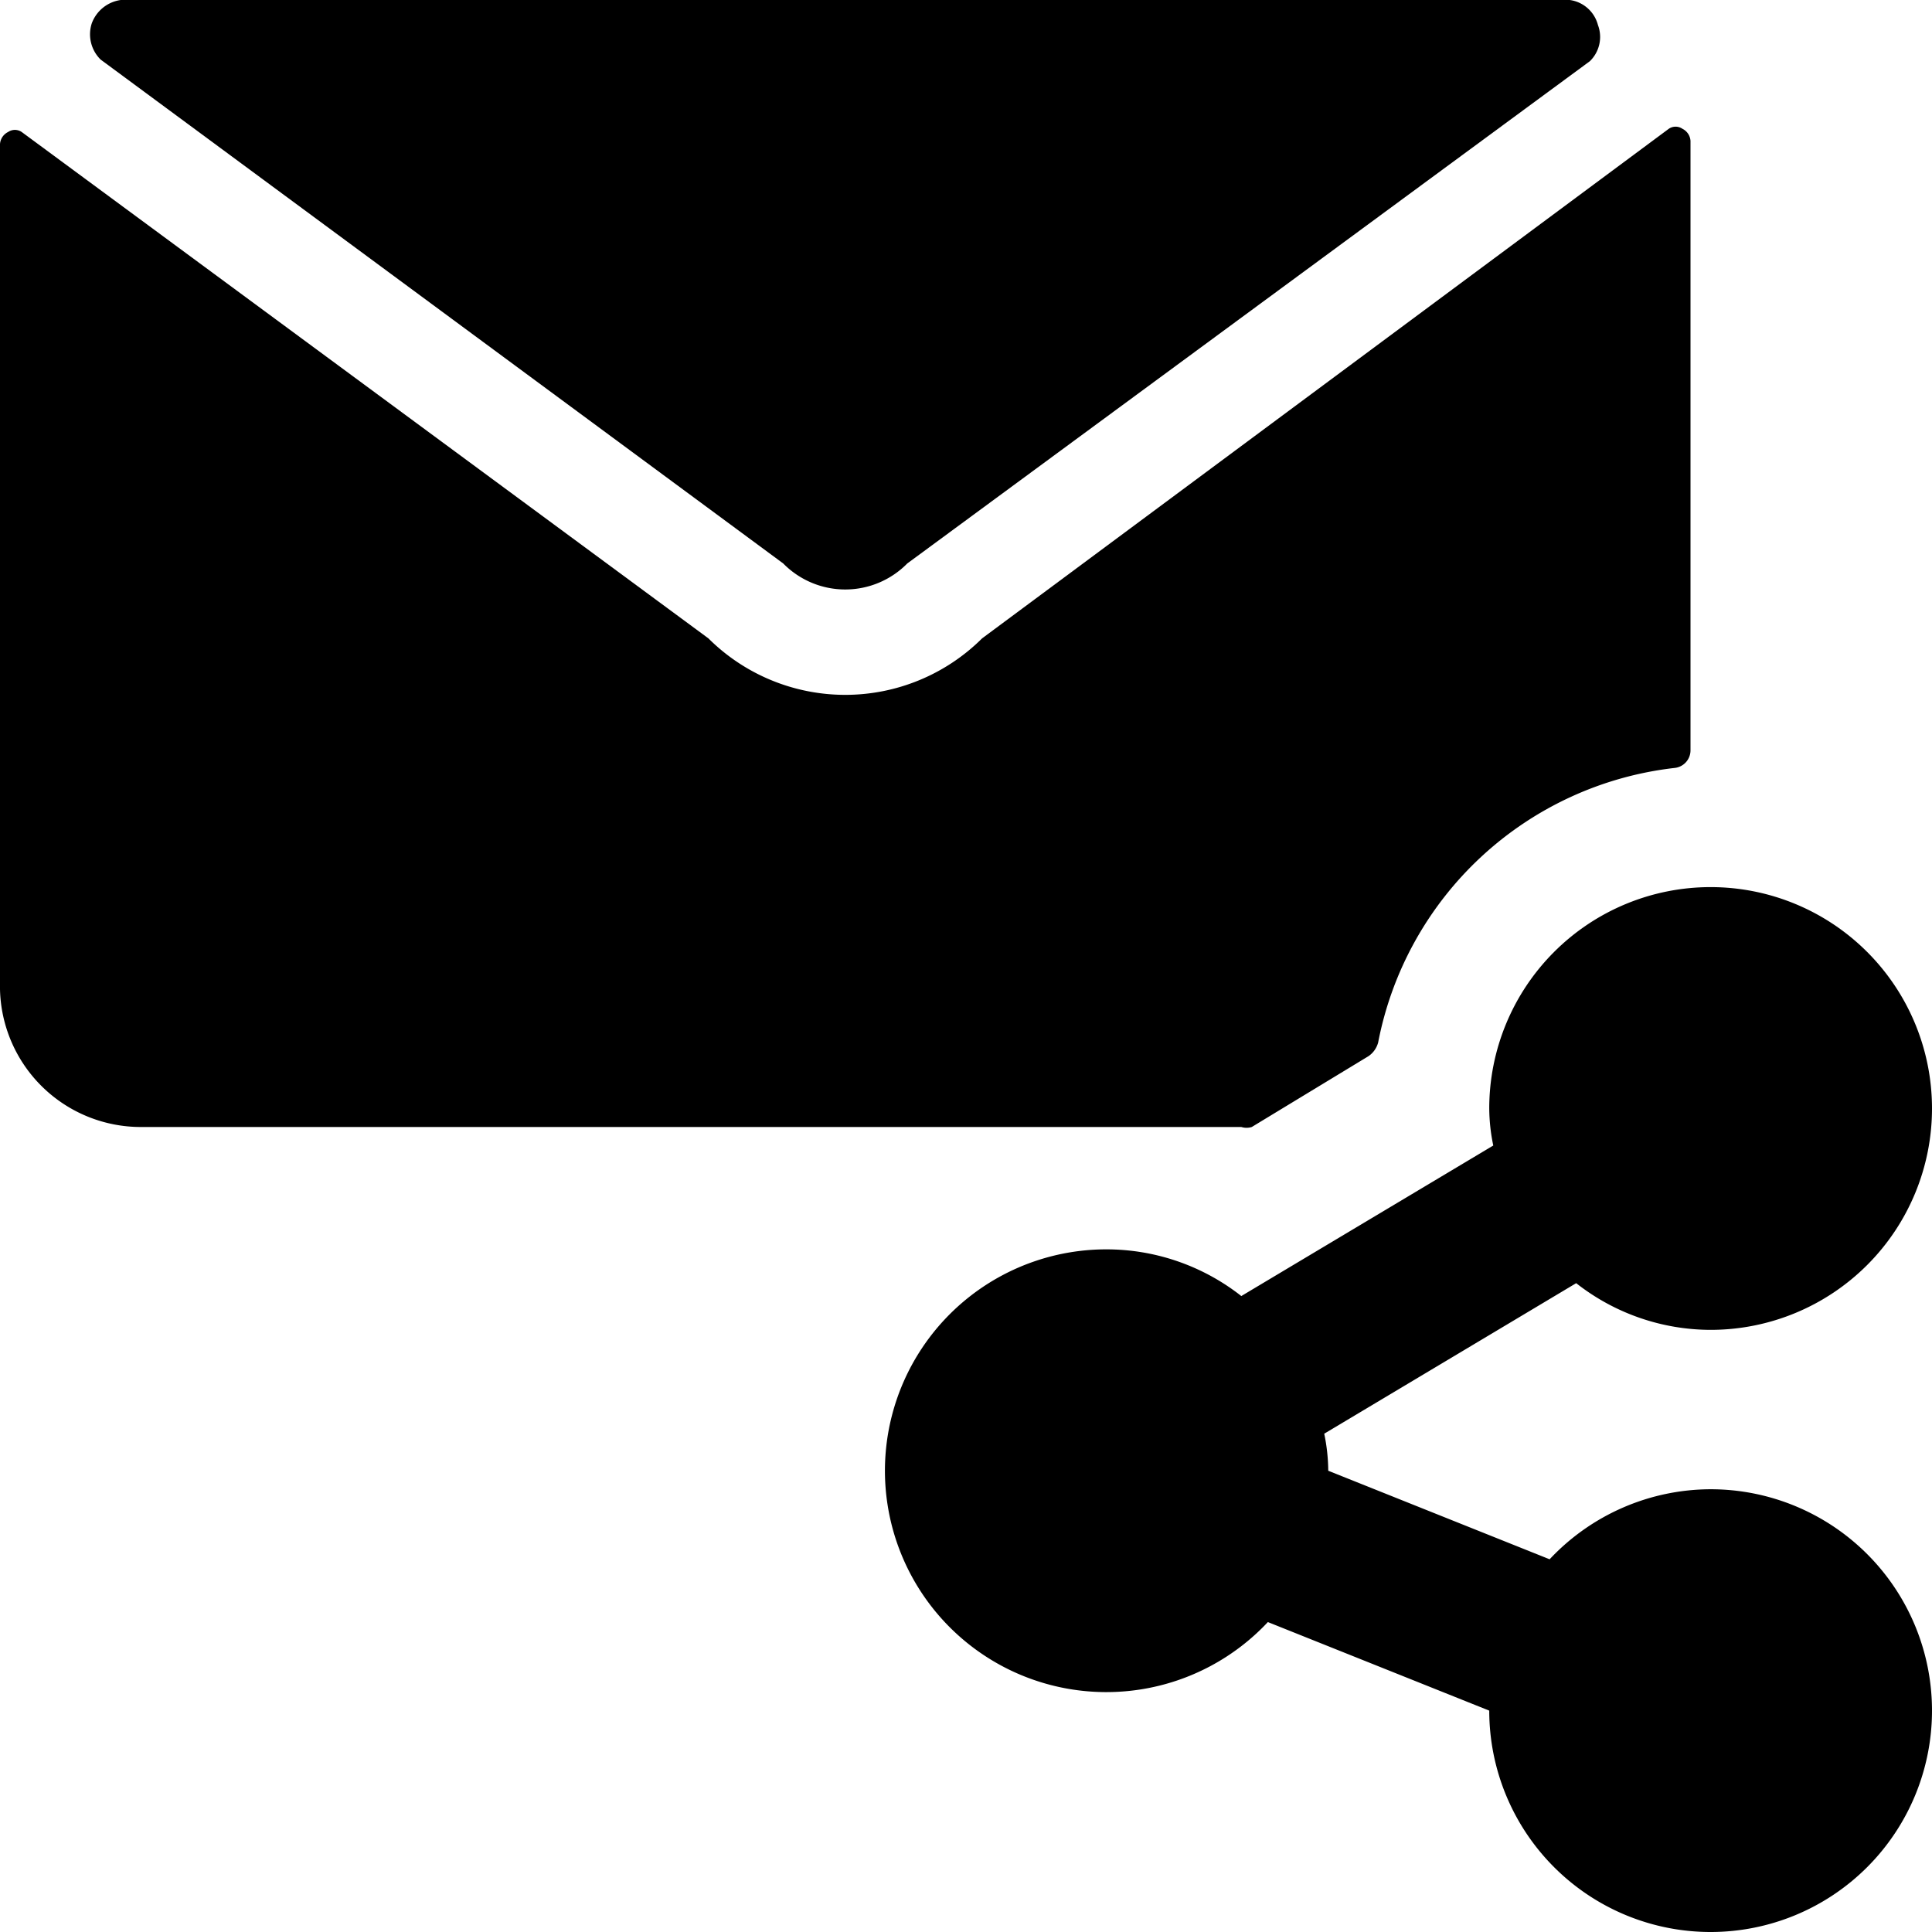
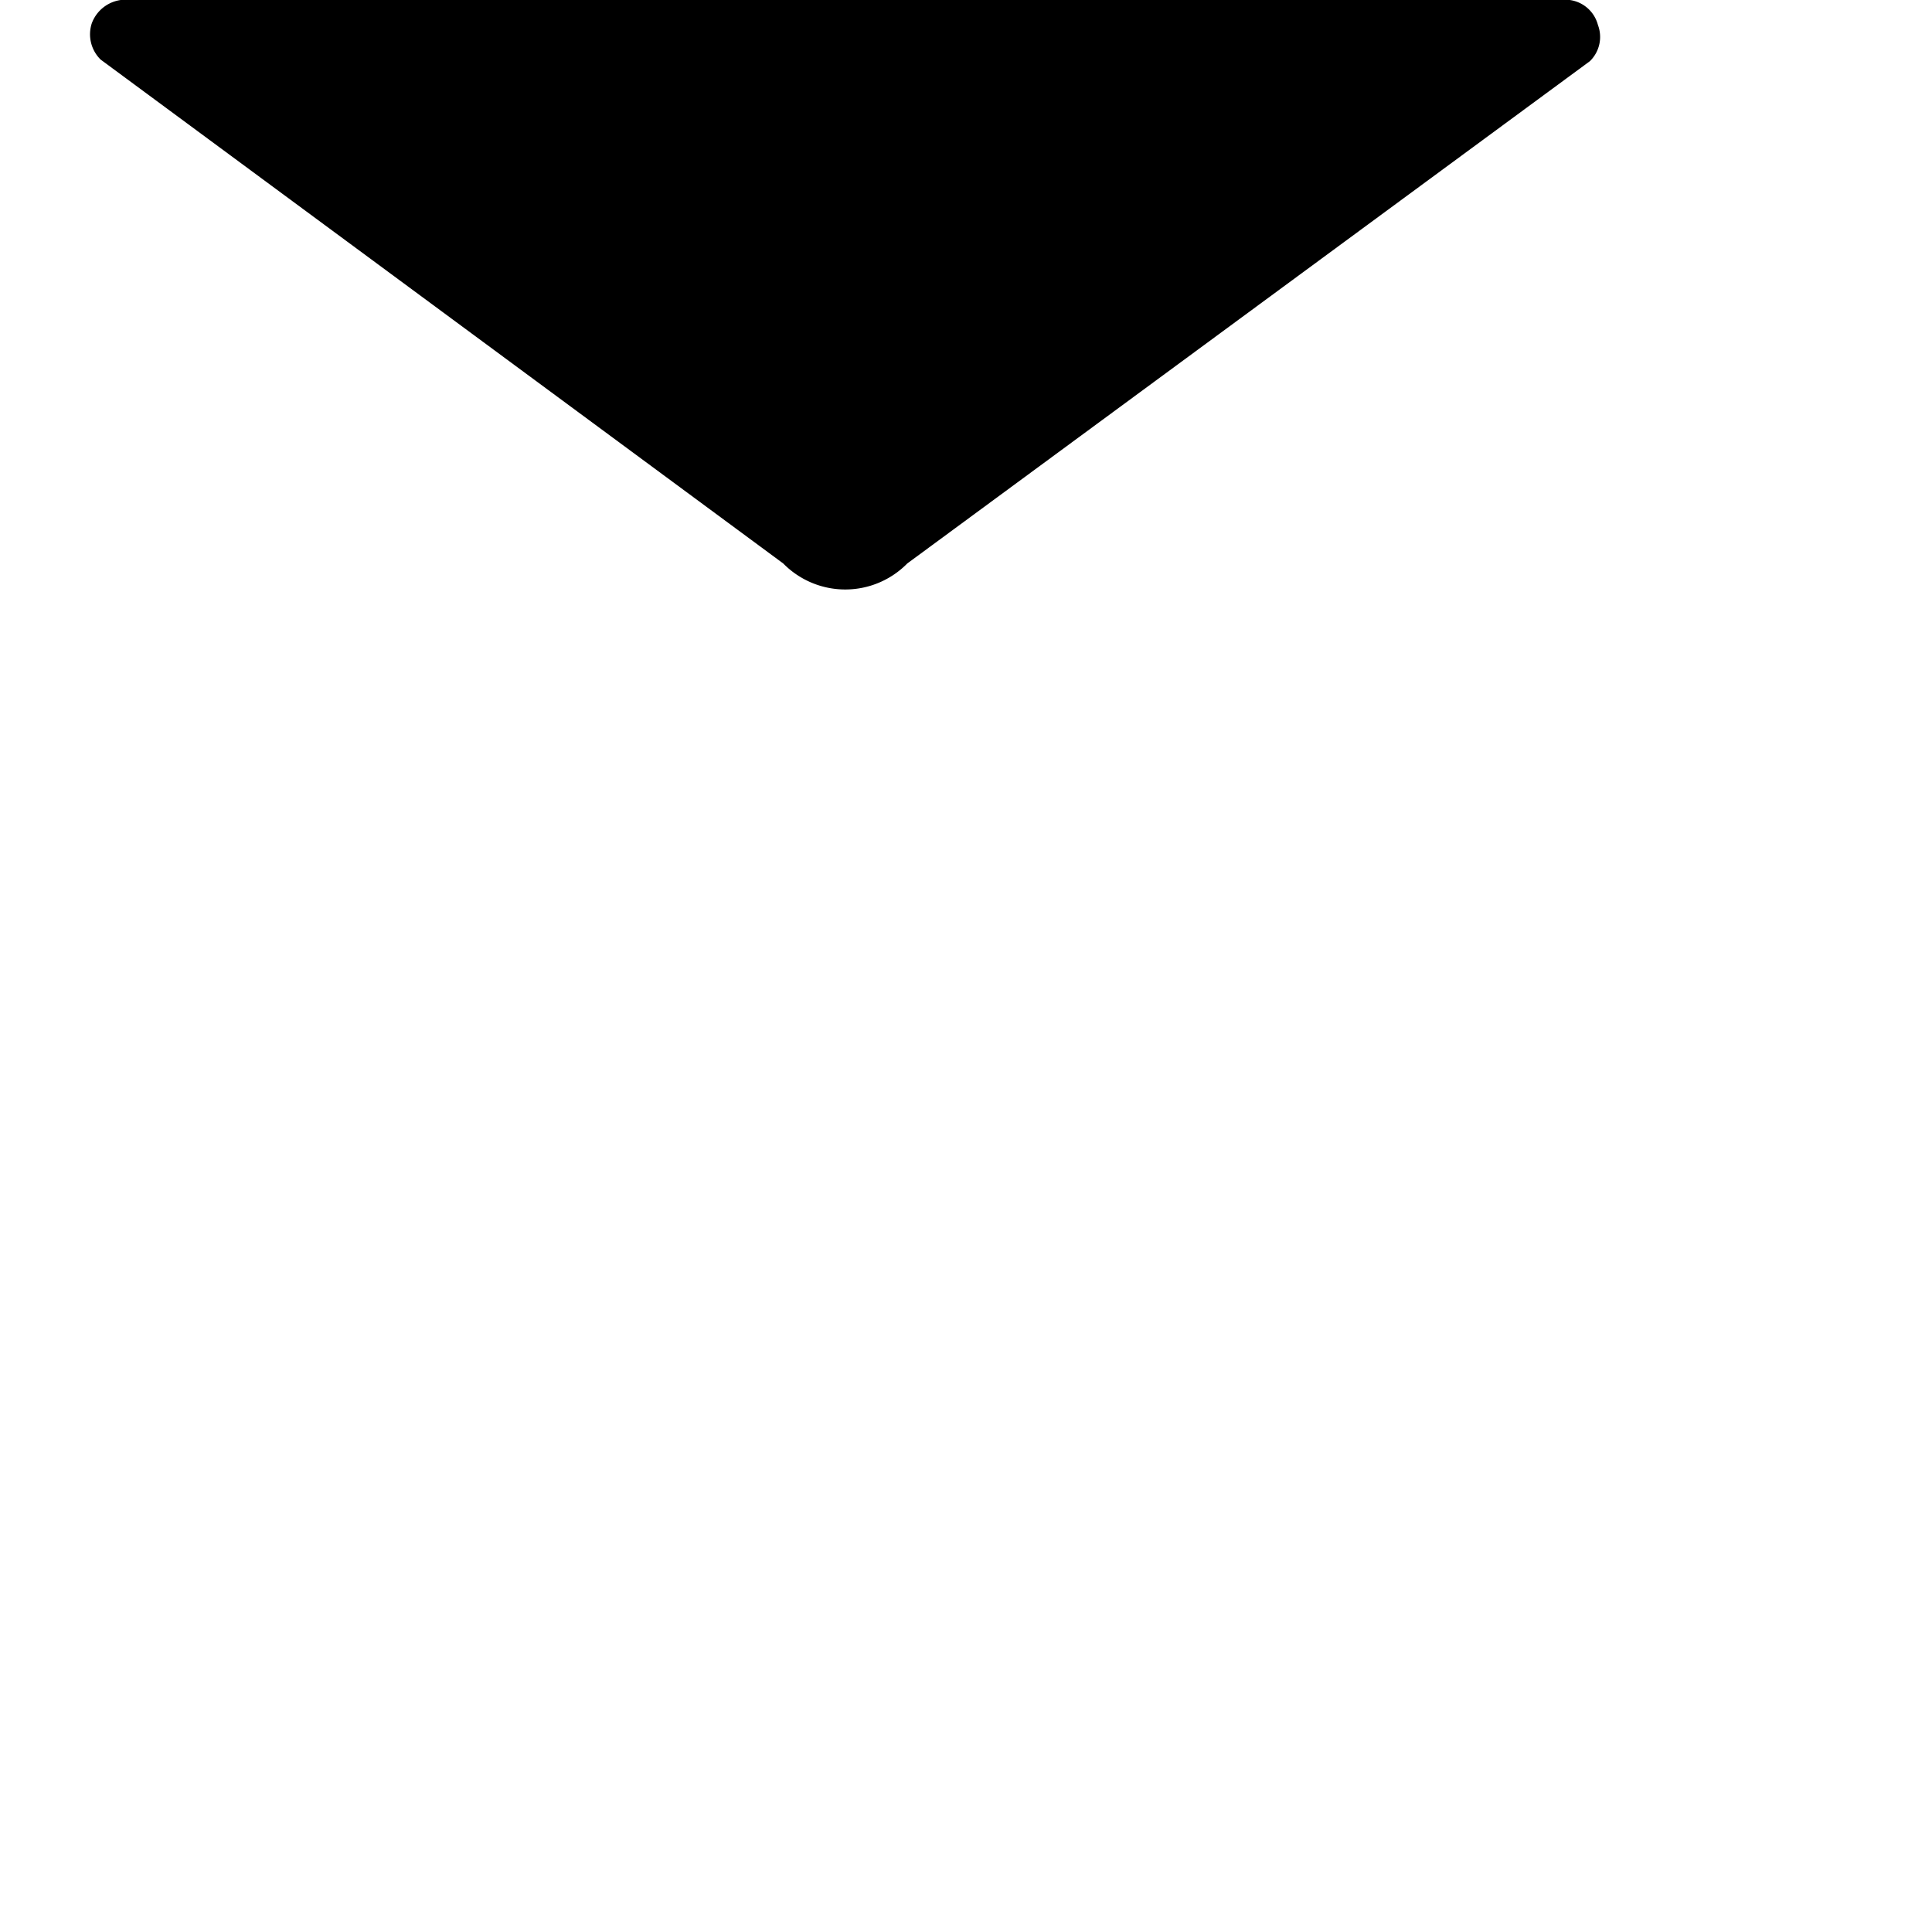
<svg xmlns="http://www.w3.org/2000/svg" viewBox="0 0 24 24">
  <g>
-     <path d="M17 13.12a0.3 0.3 0 0 0 0.12 -0.17 4.24 4.24 0 0 1 3.68 -3.41 0.22 0.22 0 0 0 0.2 -0.22V1.75a0.18 0.18 0 0 0 -0.1 -0.15 0.15 0.15 0 0 0 -0.17 0L12.2 7.93a2.41 2.41 0 0 1 -3.4 0L0.27 1.64a0.15 0.15 0 0 0 -0.17 0 0.18 0.18 0 0 0 -0.1 0.15v10.5A1.75 1.75 0 0 0 1.75 14h13.67a0.22 0.22 0 0 0 0.13 0Z" fill="#000000" stroke-width="1" />
    <path d="M9.73 7a1.08 1.08 0 0 0 1.54 0L19.75 0.76a0.42 0.42 0 0 0 0.1 -0.45 0.42 0.42 0 0 0 -0.35 -0.31l-0.25 0H1.75L1.5 0a0.45 0.45 0 0 0 -0.36 0.29 0.44 0.44 0 0 0 0.11 0.45Z" fill="#000000" stroke-width="1" />
-     <path d="M21.25 18.5a2.75 2.75 0 0 0 -2 0.87l-2.75 -1.1a2.31 2.31 0 0 0 -0.05 -0.46l3.13 -1.87a2.71 2.71 0 0 0 1.67 0.58 2.75 2.75 0 1 0 -2.75 -2.75 2.31 2.31 0 0 0 0.05 0.46l-3.13 1.87a2.71 2.71 0 0 0 -1.67 -0.58 2.75 2.75 0 1 0 2 4.63l2.75 1.1a2.75 2.75 0 1 0 2.75 -2.75Z" fill="#000000" stroke-width="1" />
  </g>
</svg>